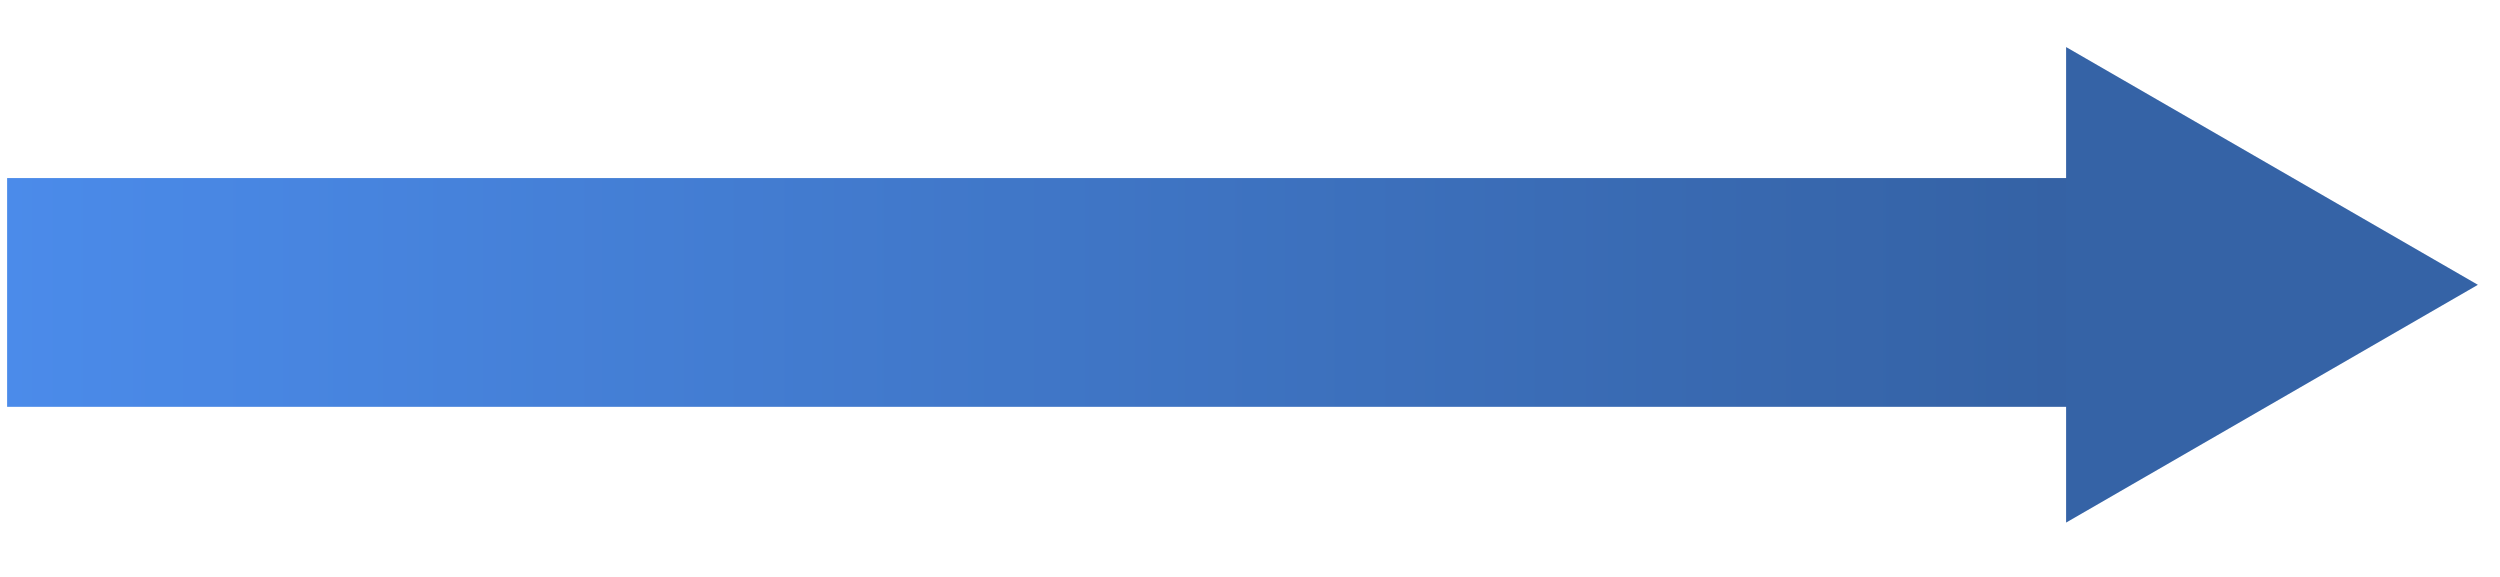
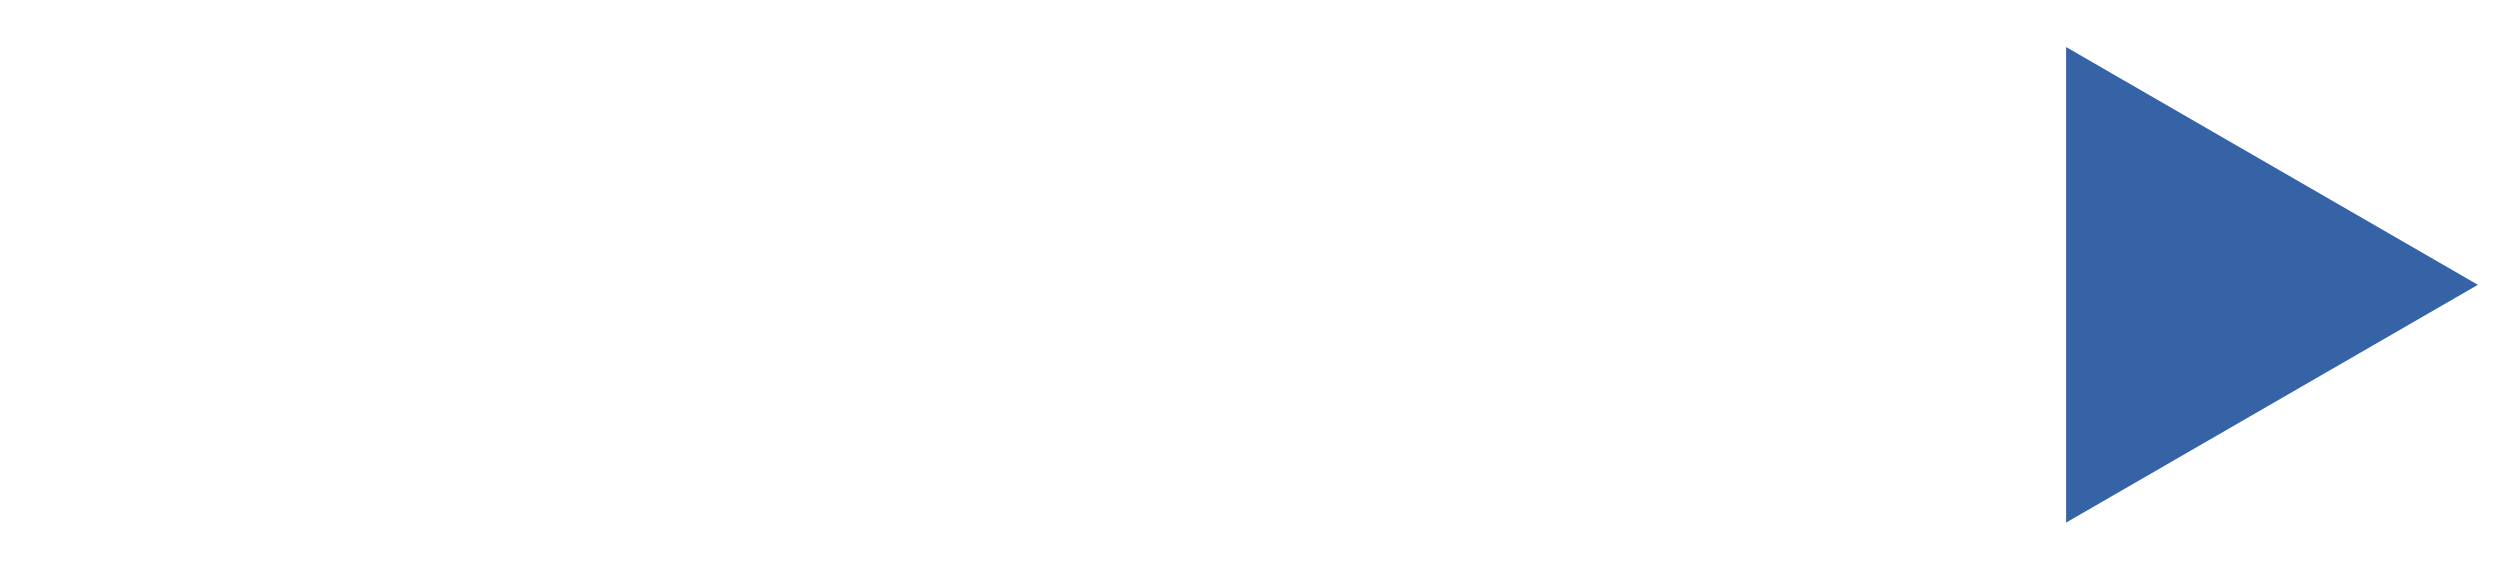
<svg xmlns="http://www.w3.org/2000/svg" width="91" height="21" viewBox="0 0 91 21" fill="none">
-   <line x1="0.259" y1="10.645" x2="76.872" y2="10.645" stroke="url(#paint0_linear_94_580)" stroke-width="8.327" />
-   <path d="M90.195 10.367L75.206 19.022L75.206 1.713L90.195 10.367Z" fill="url(#paint1_linear_94_580)" />
+   <path d="M90.195 10.367L75.206 19.022L75.206 1.713L90.195 10.367" fill="url(#paint1_linear_94_580)" />
  <defs>
    <linearGradient id="paint0_linear_94_580" x1="0.259" y1="15.309" x2="76.872" y2="15.309" gradientUnits="userSpaceOnUse">
      <stop stop-color="#4B8BEA" />
      <stop offset="1" stop-color="#3461A3" />
    </linearGradient>
    <linearGradient id="paint1_linear_94_580" x1="90.195" y1="10.367" x2="75.206" y2="10.367" gradientUnits="userSpaceOnUse">
      <stop stop-color="#3563A6" />
      <stop offset="1" stop-color="#3563A6" />
    </linearGradient>
  </defs>
</svg>